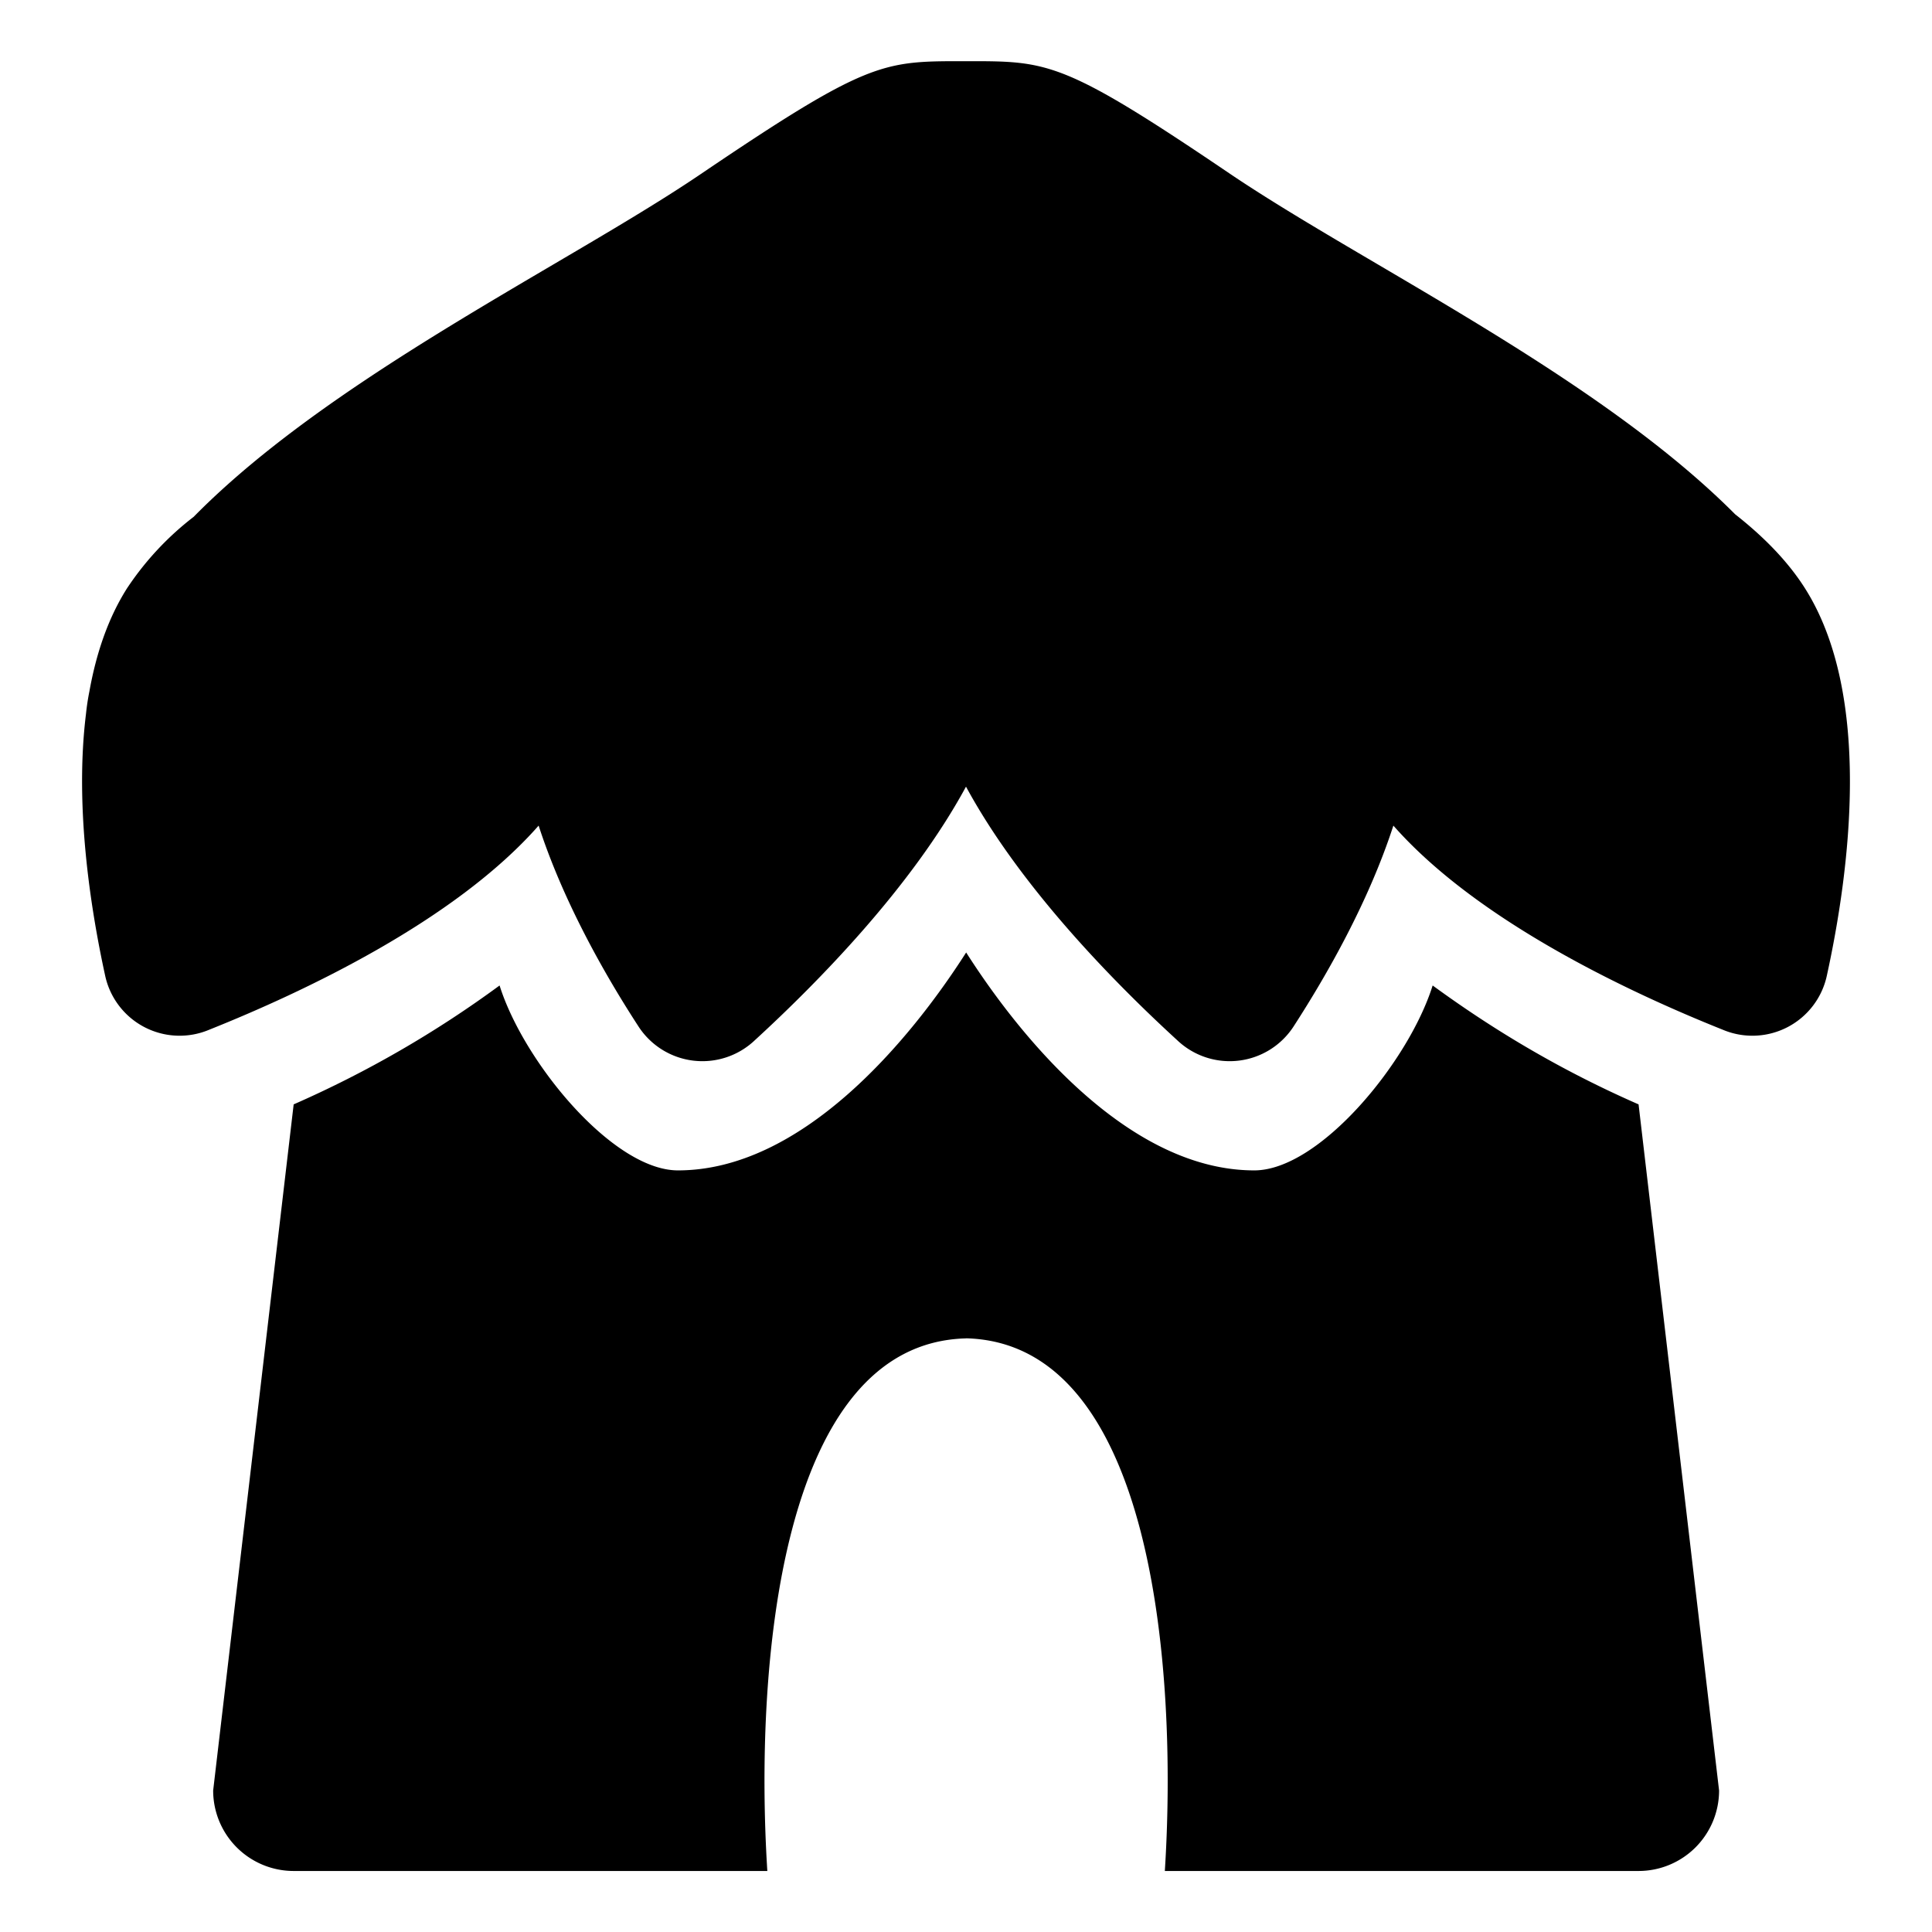
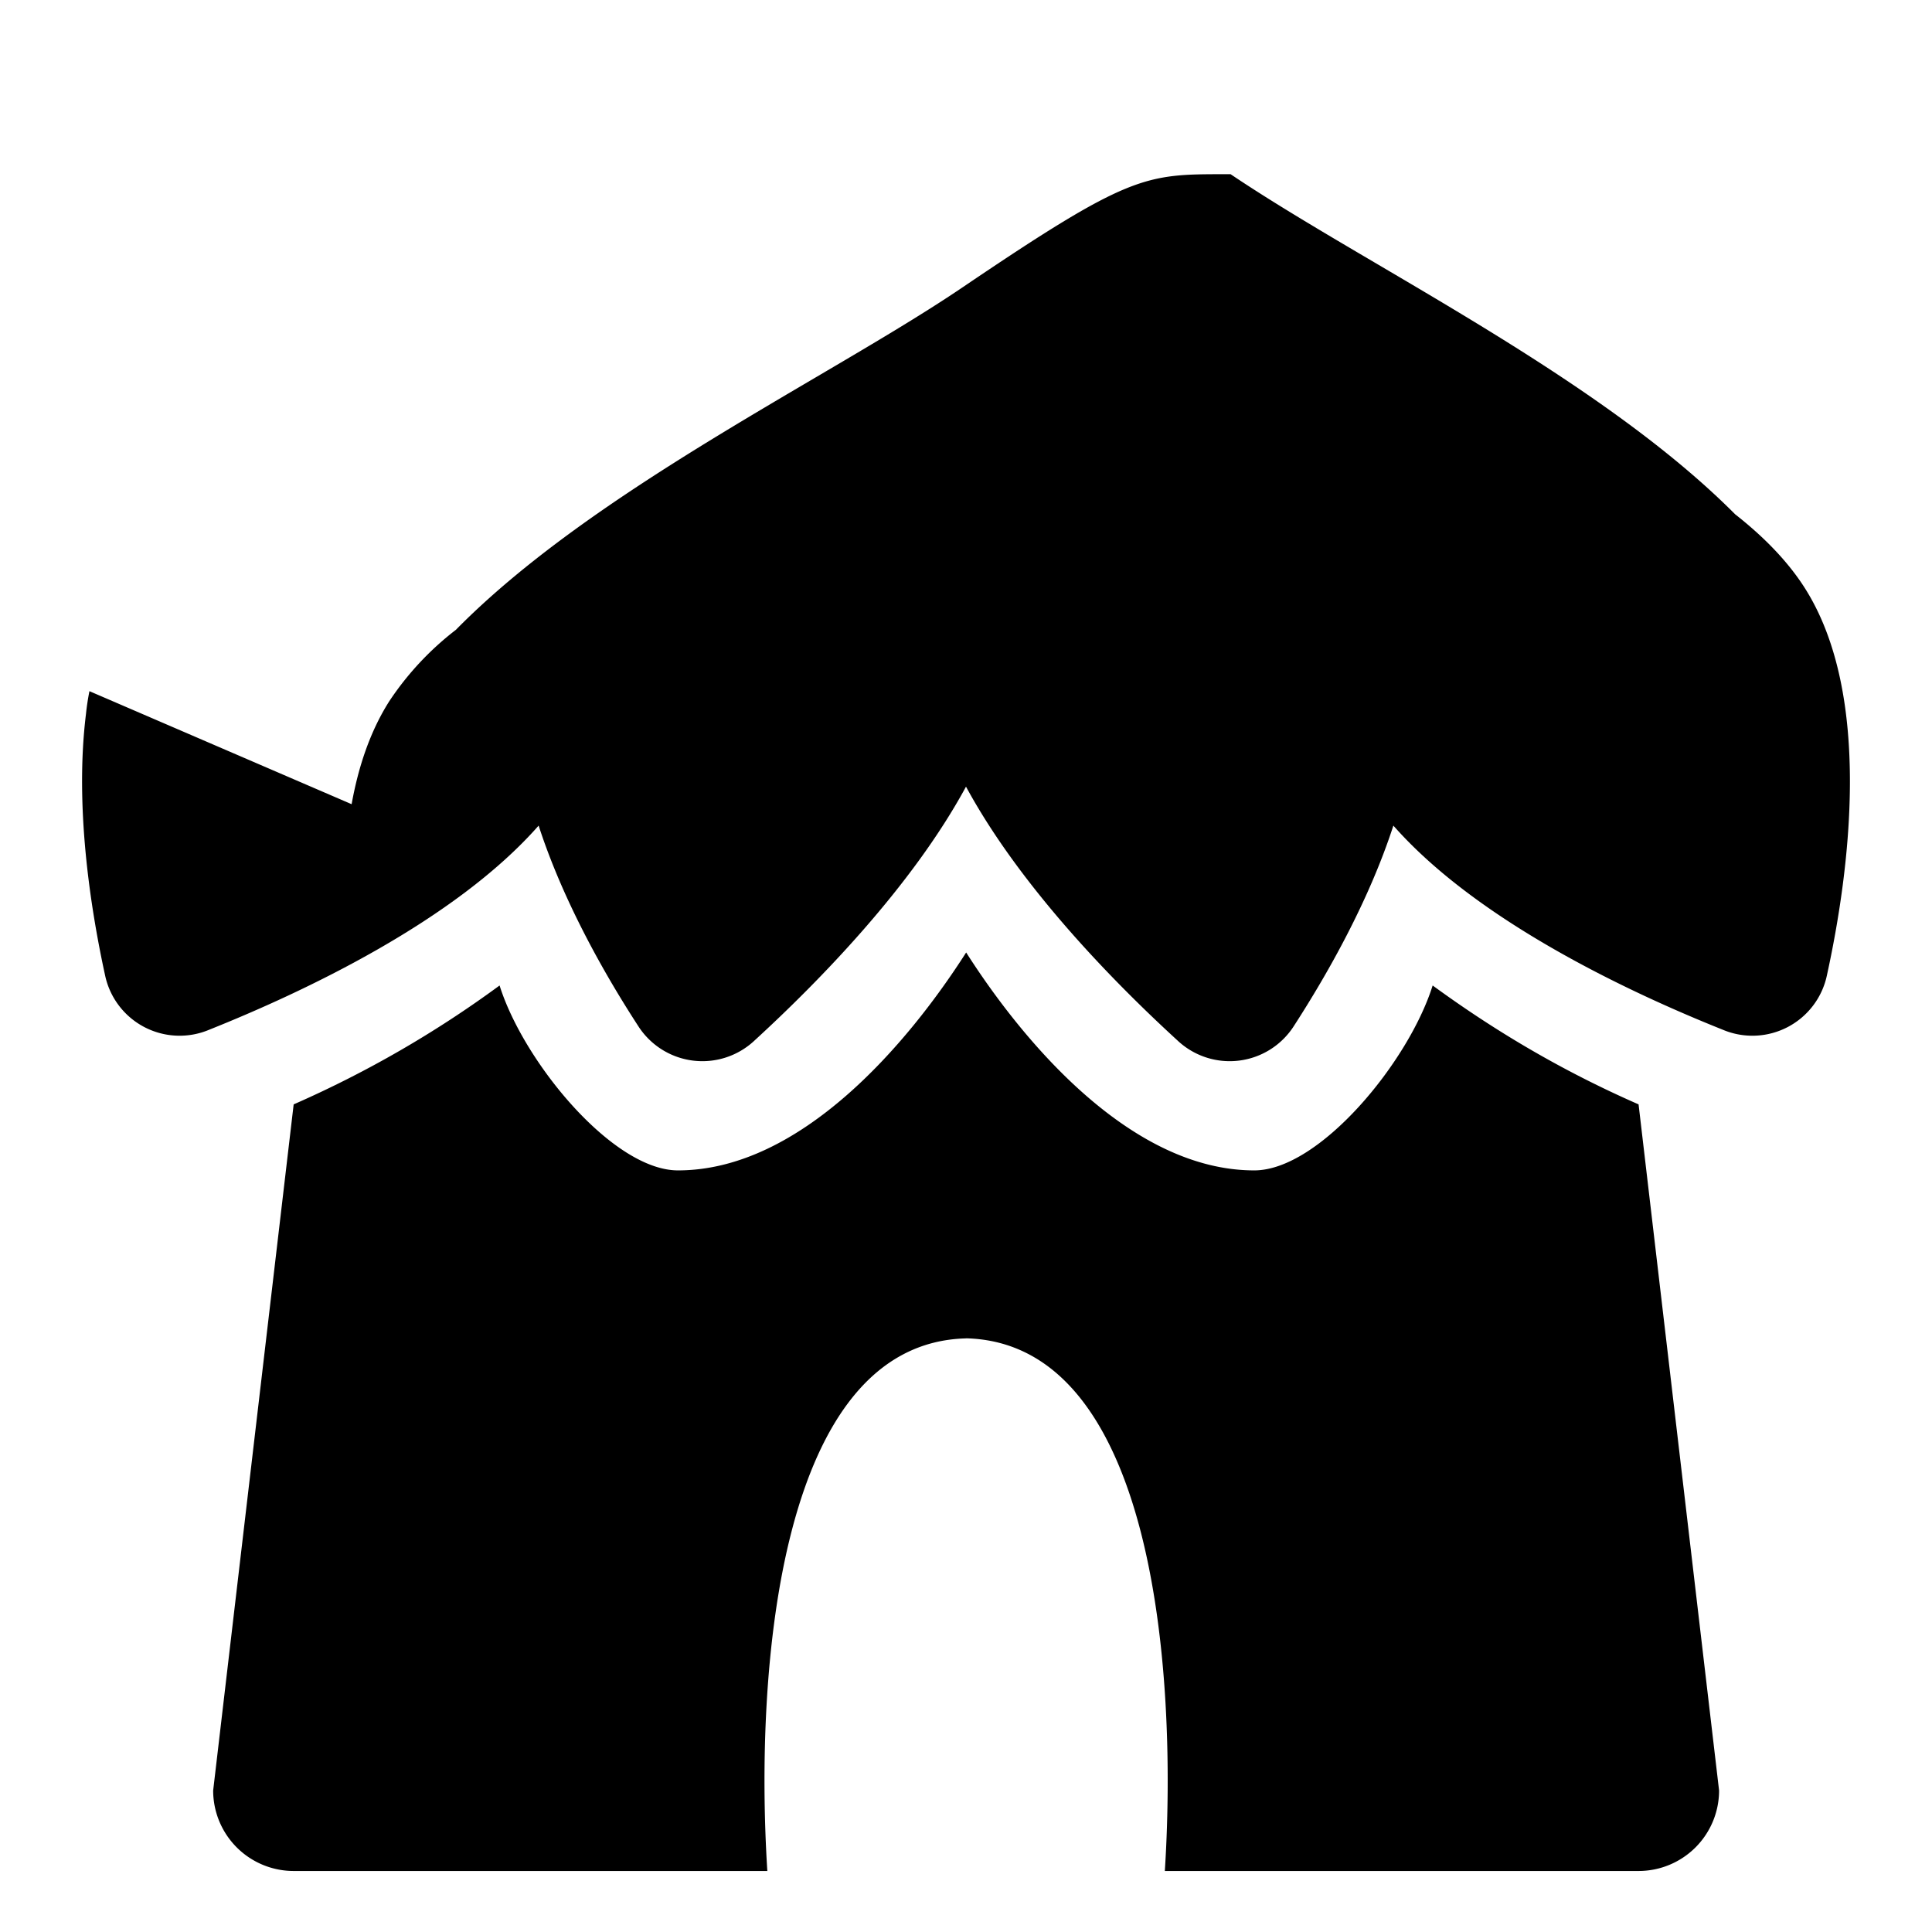
<svg xmlns="http://www.w3.org/2000/svg" viewBox="0 0 24 24">
-   <path fill-rule="evenodd" d="M1.111 8.586a2.992 2.992 0 0 0-.043.284c-.14 1.133.05 2.385.237 3.244a.946.946 0 0 0 1.293.678c1.166-.466 3.05-1.35 4.093-2.536.308.948.824 1.854 1.236 2.488a.946.946 0 0 0 1.45.178c.785-.72 1.948-1.904 2.623-3.15.675 1.246 1.838 2.43 2.624 3.15a.946.946 0 0 0 1.45-.178c.41-.634.927-1.54 1.235-2.488 1.044 1.186 2.927 2.07 4.093 2.536a.946.946 0 0 0 1.293-.678c.282-1.292.57-3.476-.273-4.806-.213-.336-.514-.642-.867-.919-1.183-1.189-2.93-2.216-4.44-3.105-.682-.401-1.315-.774-1.828-1.12C13.215.76 13.025.76 12.03.76h-.069c-.995 0-1.185 0-3.257 1.403-.512.347-1.146.72-1.828 1.121-1.523.896-3.287 1.934-4.47 3.136a3.699 3.699 0 0 0-.828.888c-.236.372-.383.81-.467 1.278Zm10.89 8.04c-2.323.057-2.628 4.104-2.469 6.616H3.648a1 1 0 0 1-1-1l1-8.523a13.429 13.429 0 0 0 2.558-1.477c.298.951 1.408 2.297 2.216 2.297 1.528 0 2.862-1.583 3.58-2.707.717 1.124 2.052 2.707 3.579 2.707.809 0 1.918-1.346 2.216-2.297.629.459 1.468 1 2.558 1.477l1 8.523a1 1 0 0 1-1 1H14.47c.16-2.512-.146-6.56-2.47-6.617Z" clip-rule="evenodd" />
+   <path fill-rule="evenodd" d="M1.111 8.586a2.992 2.992 0 0 0-.043.284c-.14 1.133.05 2.385.237 3.244a.946.946 0 0 0 1.293.678c1.166-.466 3.05-1.35 4.093-2.536.308.948.824 1.854 1.236 2.488a.946.946 0 0 0 1.45.178c.785-.72 1.948-1.904 2.623-3.15.675 1.246 1.838 2.43 2.624 3.15a.946.946 0 0 0 1.45-.178c.41-.634.927-1.54 1.235-2.488 1.044 1.186 2.927 2.07 4.093 2.536a.946.946 0 0 0 1.293-.678c.282-1.292.57-3.476-.273-4.806-.213-.336-.514-.642-.867-.919-1.183-1.189-2.93-2.216-4.44-3.105-.682-.401-1.315-.774-1.828-1.12h-.069c-.995 0-1.185 0-3.257 1.403-.512.347-1.146.72-1.828 1.121-1.523.896-3.287 1.934-4.47 3.136a3.699 3.699 0 0 0-.828.888c-.236.372-.383.81-.467 1.278Zm10.89 8.04c-2.323.057-2.628 4.104-2.469 6.616H3.648a1 1 0 0 1-1-1l1-8.523a13.429 13.429 0 0 0 2.558-1.477c.298.951 1.408 2.297 2.216 2.297 1.528 0 2.862-1.583 3.58-2.707.717 1.124 2.052 2.707 3.579 2.707.809 0 1.918-1.346 2.216-2.297.629.459 1.468 1 2.558 1.477l1 8.523a1 1 0 0 1-1 1H14.47c.16-2.512-.146-6.56-2.47-6.617Z" clip-rule="evenodd" />
</svg>